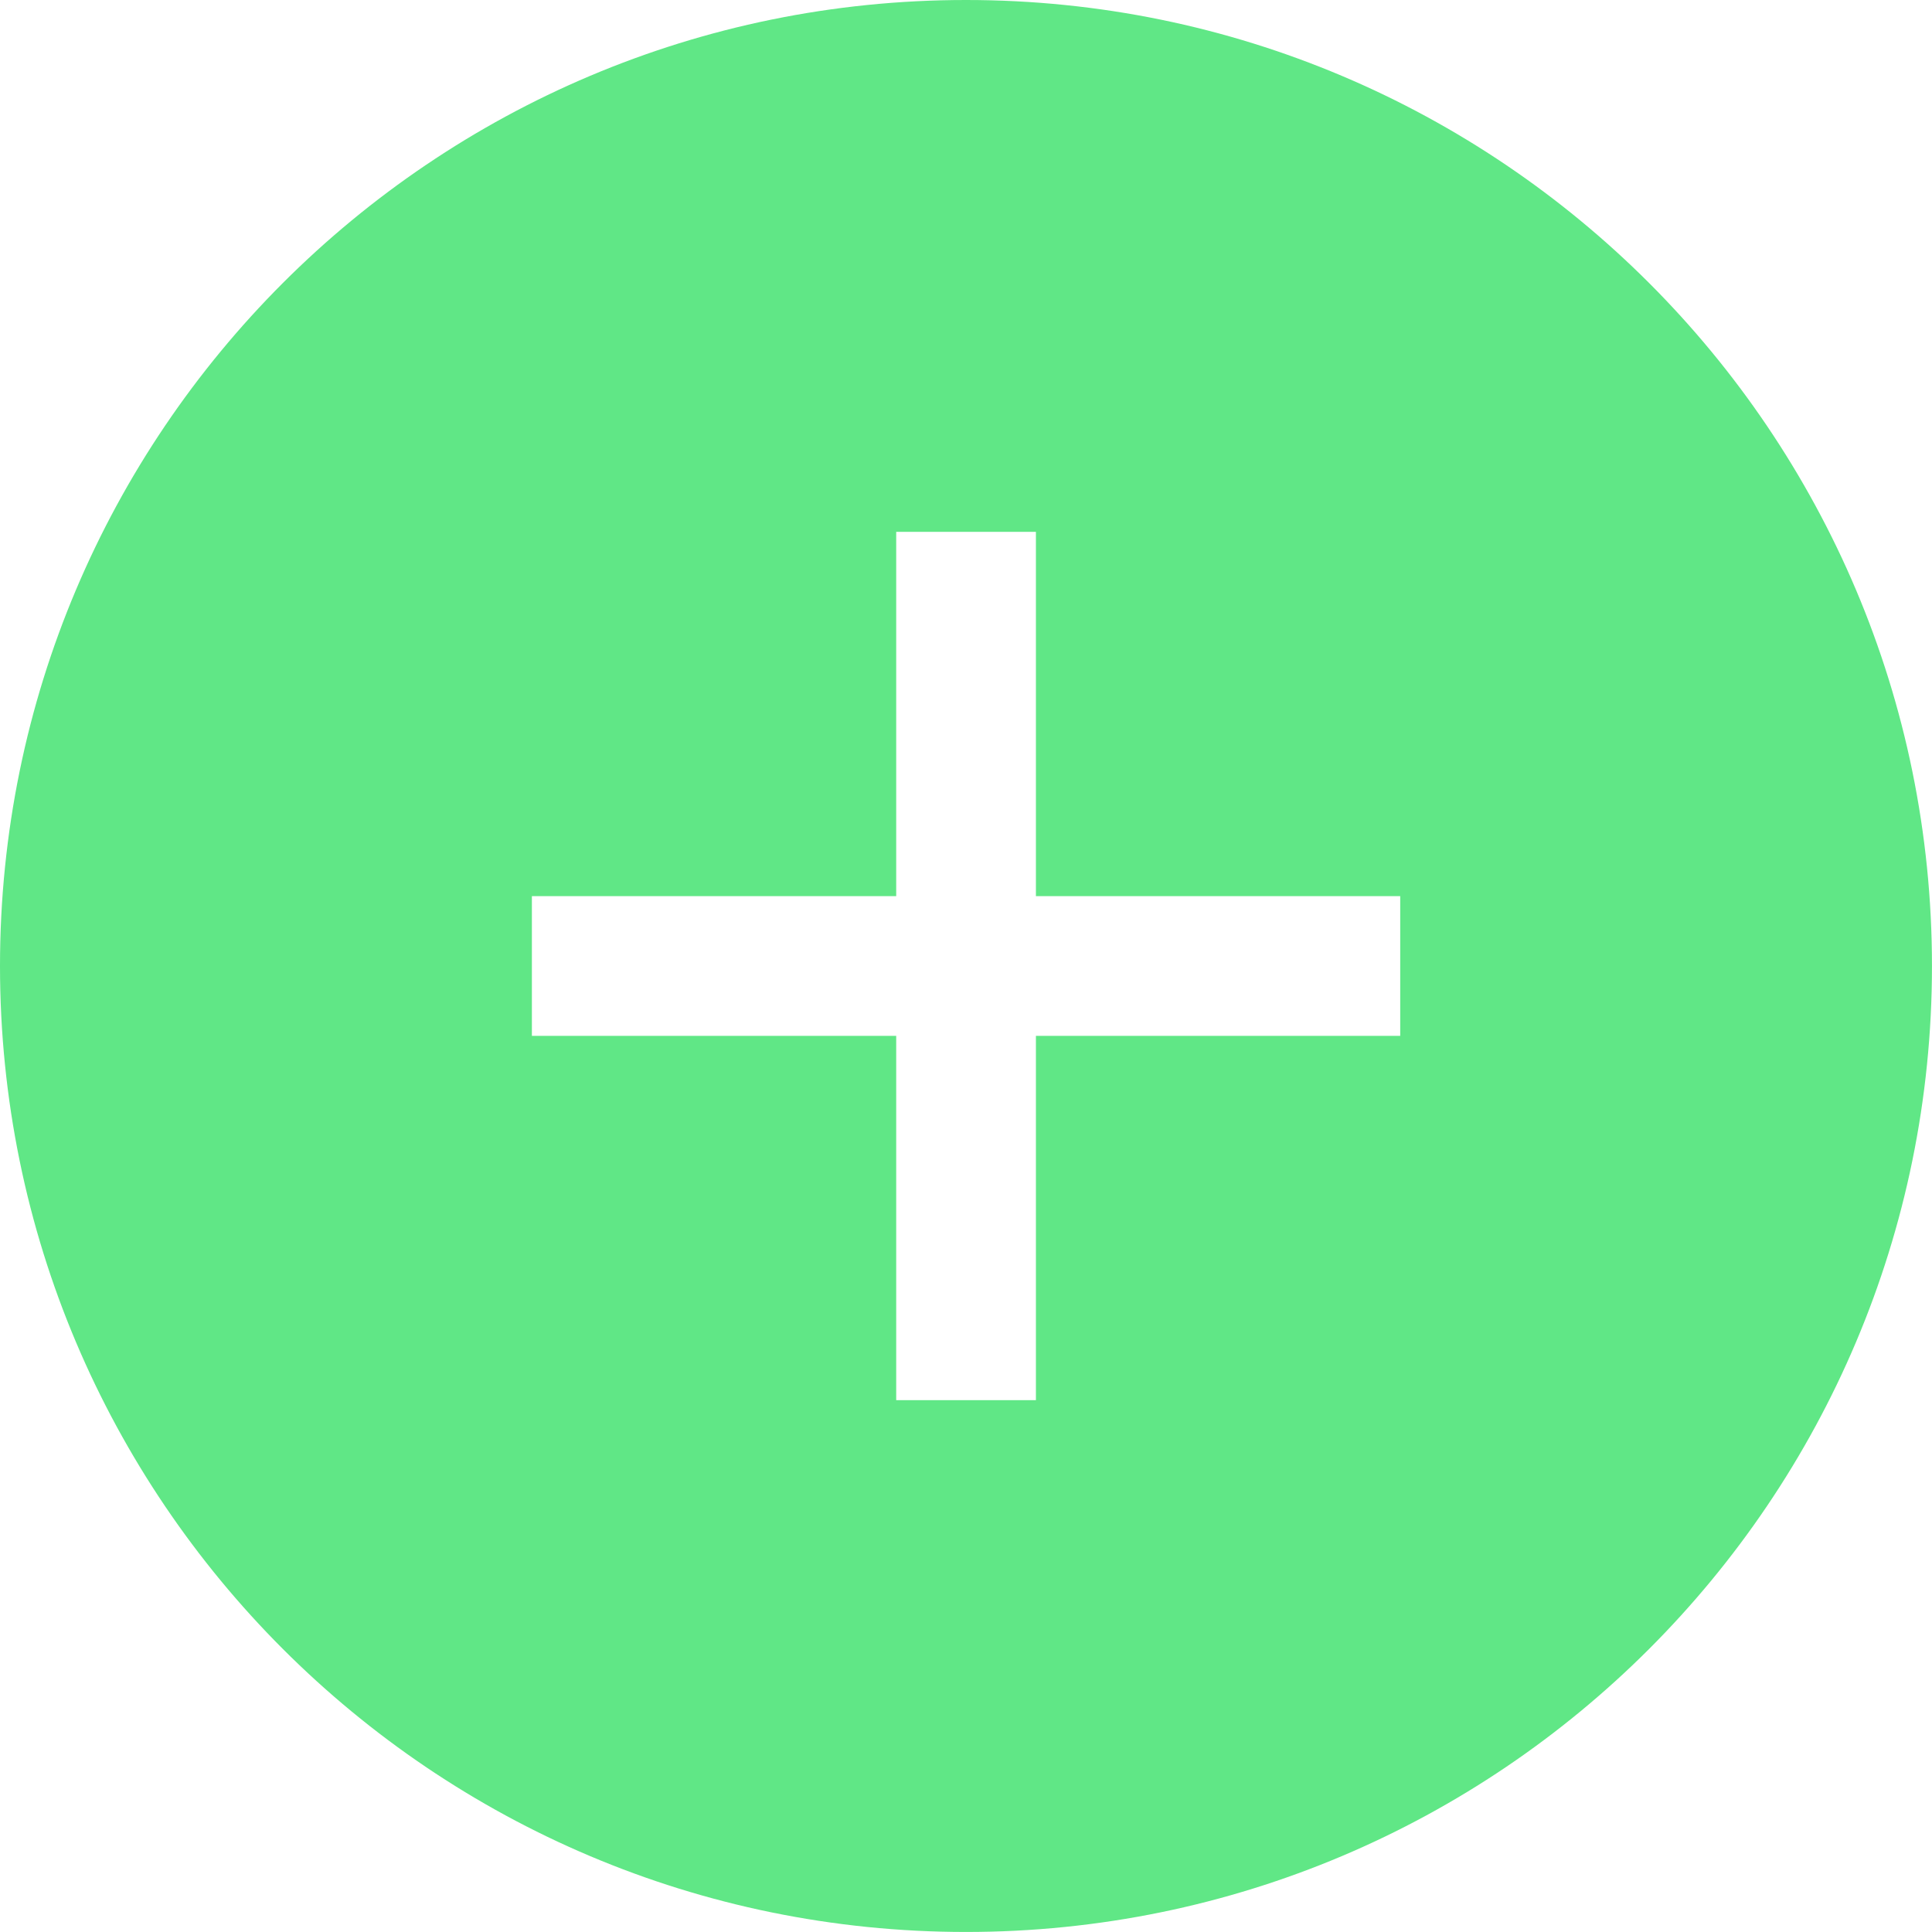
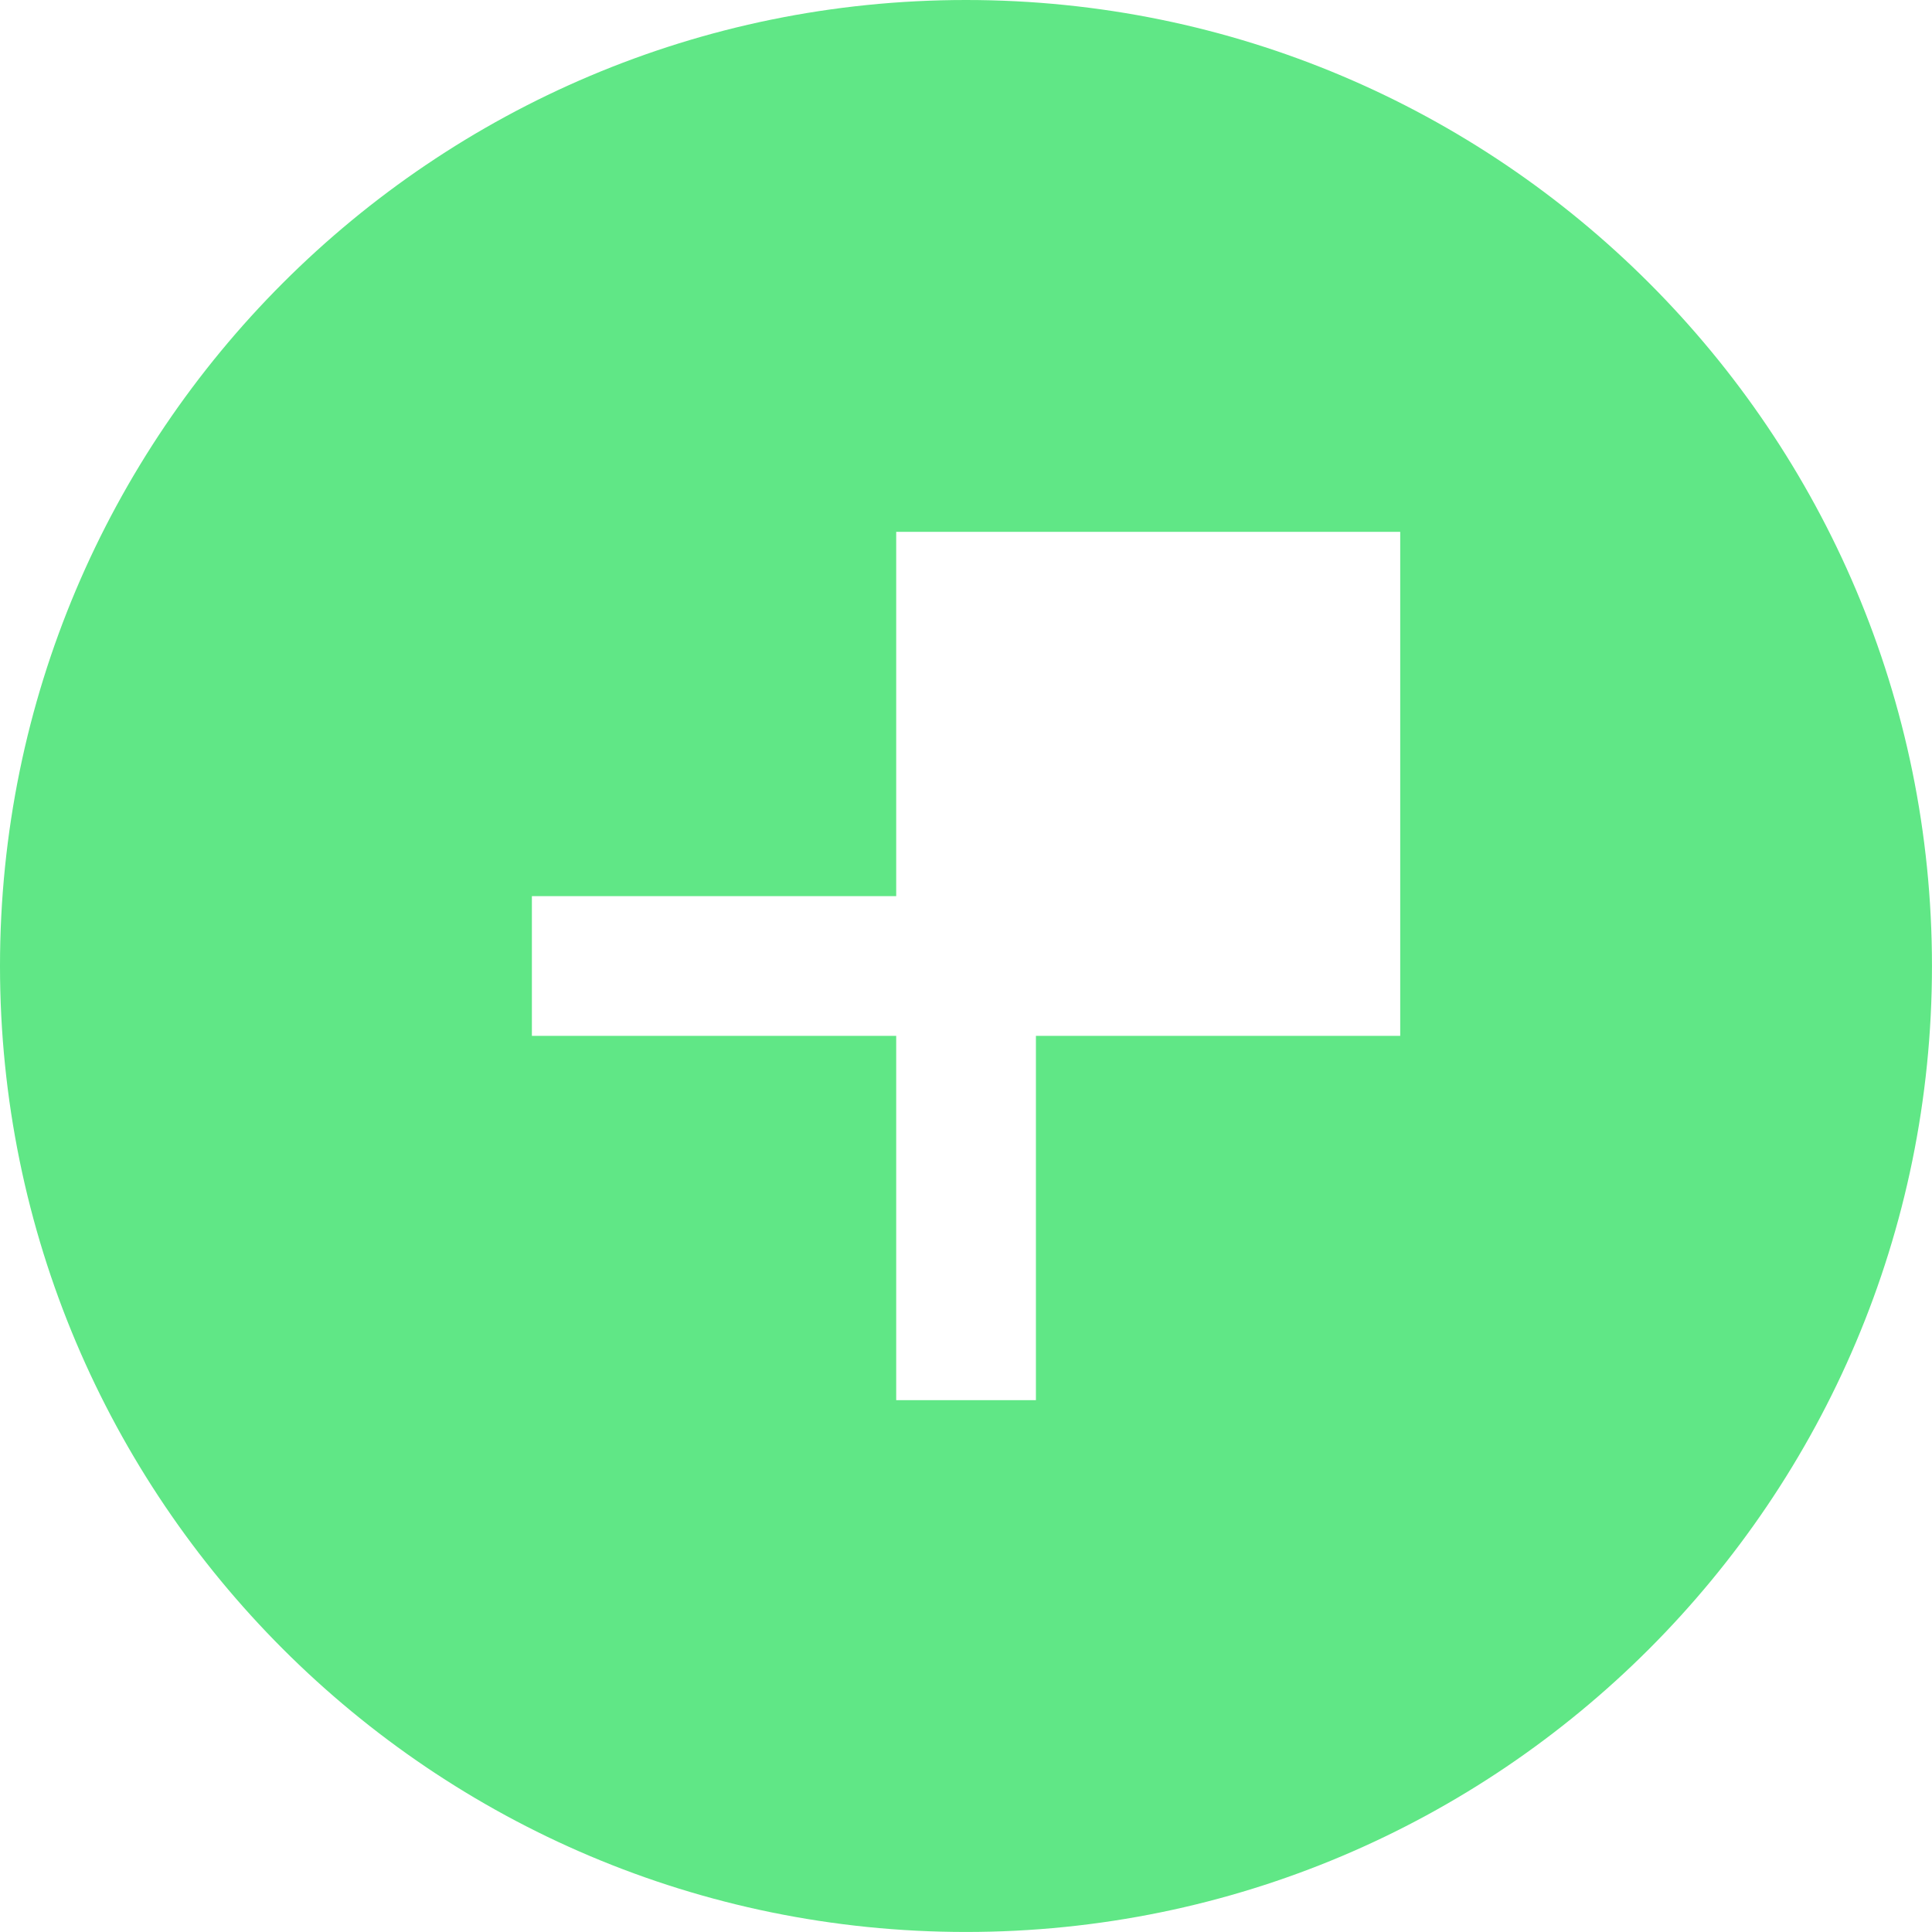
<svg xmlns="http://www.w3.org/2000/svg" width="173" height="173" viewBox="0 0 173 173" fill="none">
-   <path fill-rule="evenodd" clip-rule="evenodd" d="M86.499 172.997C134.27 172.997 172.997 134.27 172.997 86.499C172.997 38.727 134.27 0 86.499 0C38.727 0 0 38.727 0 86.499C0 134.27 38.727 172.997 86.499 172.997ZM92.761 125.375V92.755H125.382V80.243H92.761V47.622H80.25V80.243H47.628V92.755H80.25V125.375H92.761Z" fill="#60E786" />
+   <path fill-rule="evenodd" clip-rule="evenodd" d="M86.499 172.997C134.27 172.997 172.997 134.27 172.997 86.499C172.997 38.727 134.27 0 86.499 0C38.727 0 0 38.727 0 86.499C0 134.27 38.727 172.997 86.499 172.997ZM92.761 125.375V92.755H125.382V80.243V47.622H80.25V80.243H47.628V92.755H80.25V125.375H92.761Z" fill="#60E786" />
</svg>